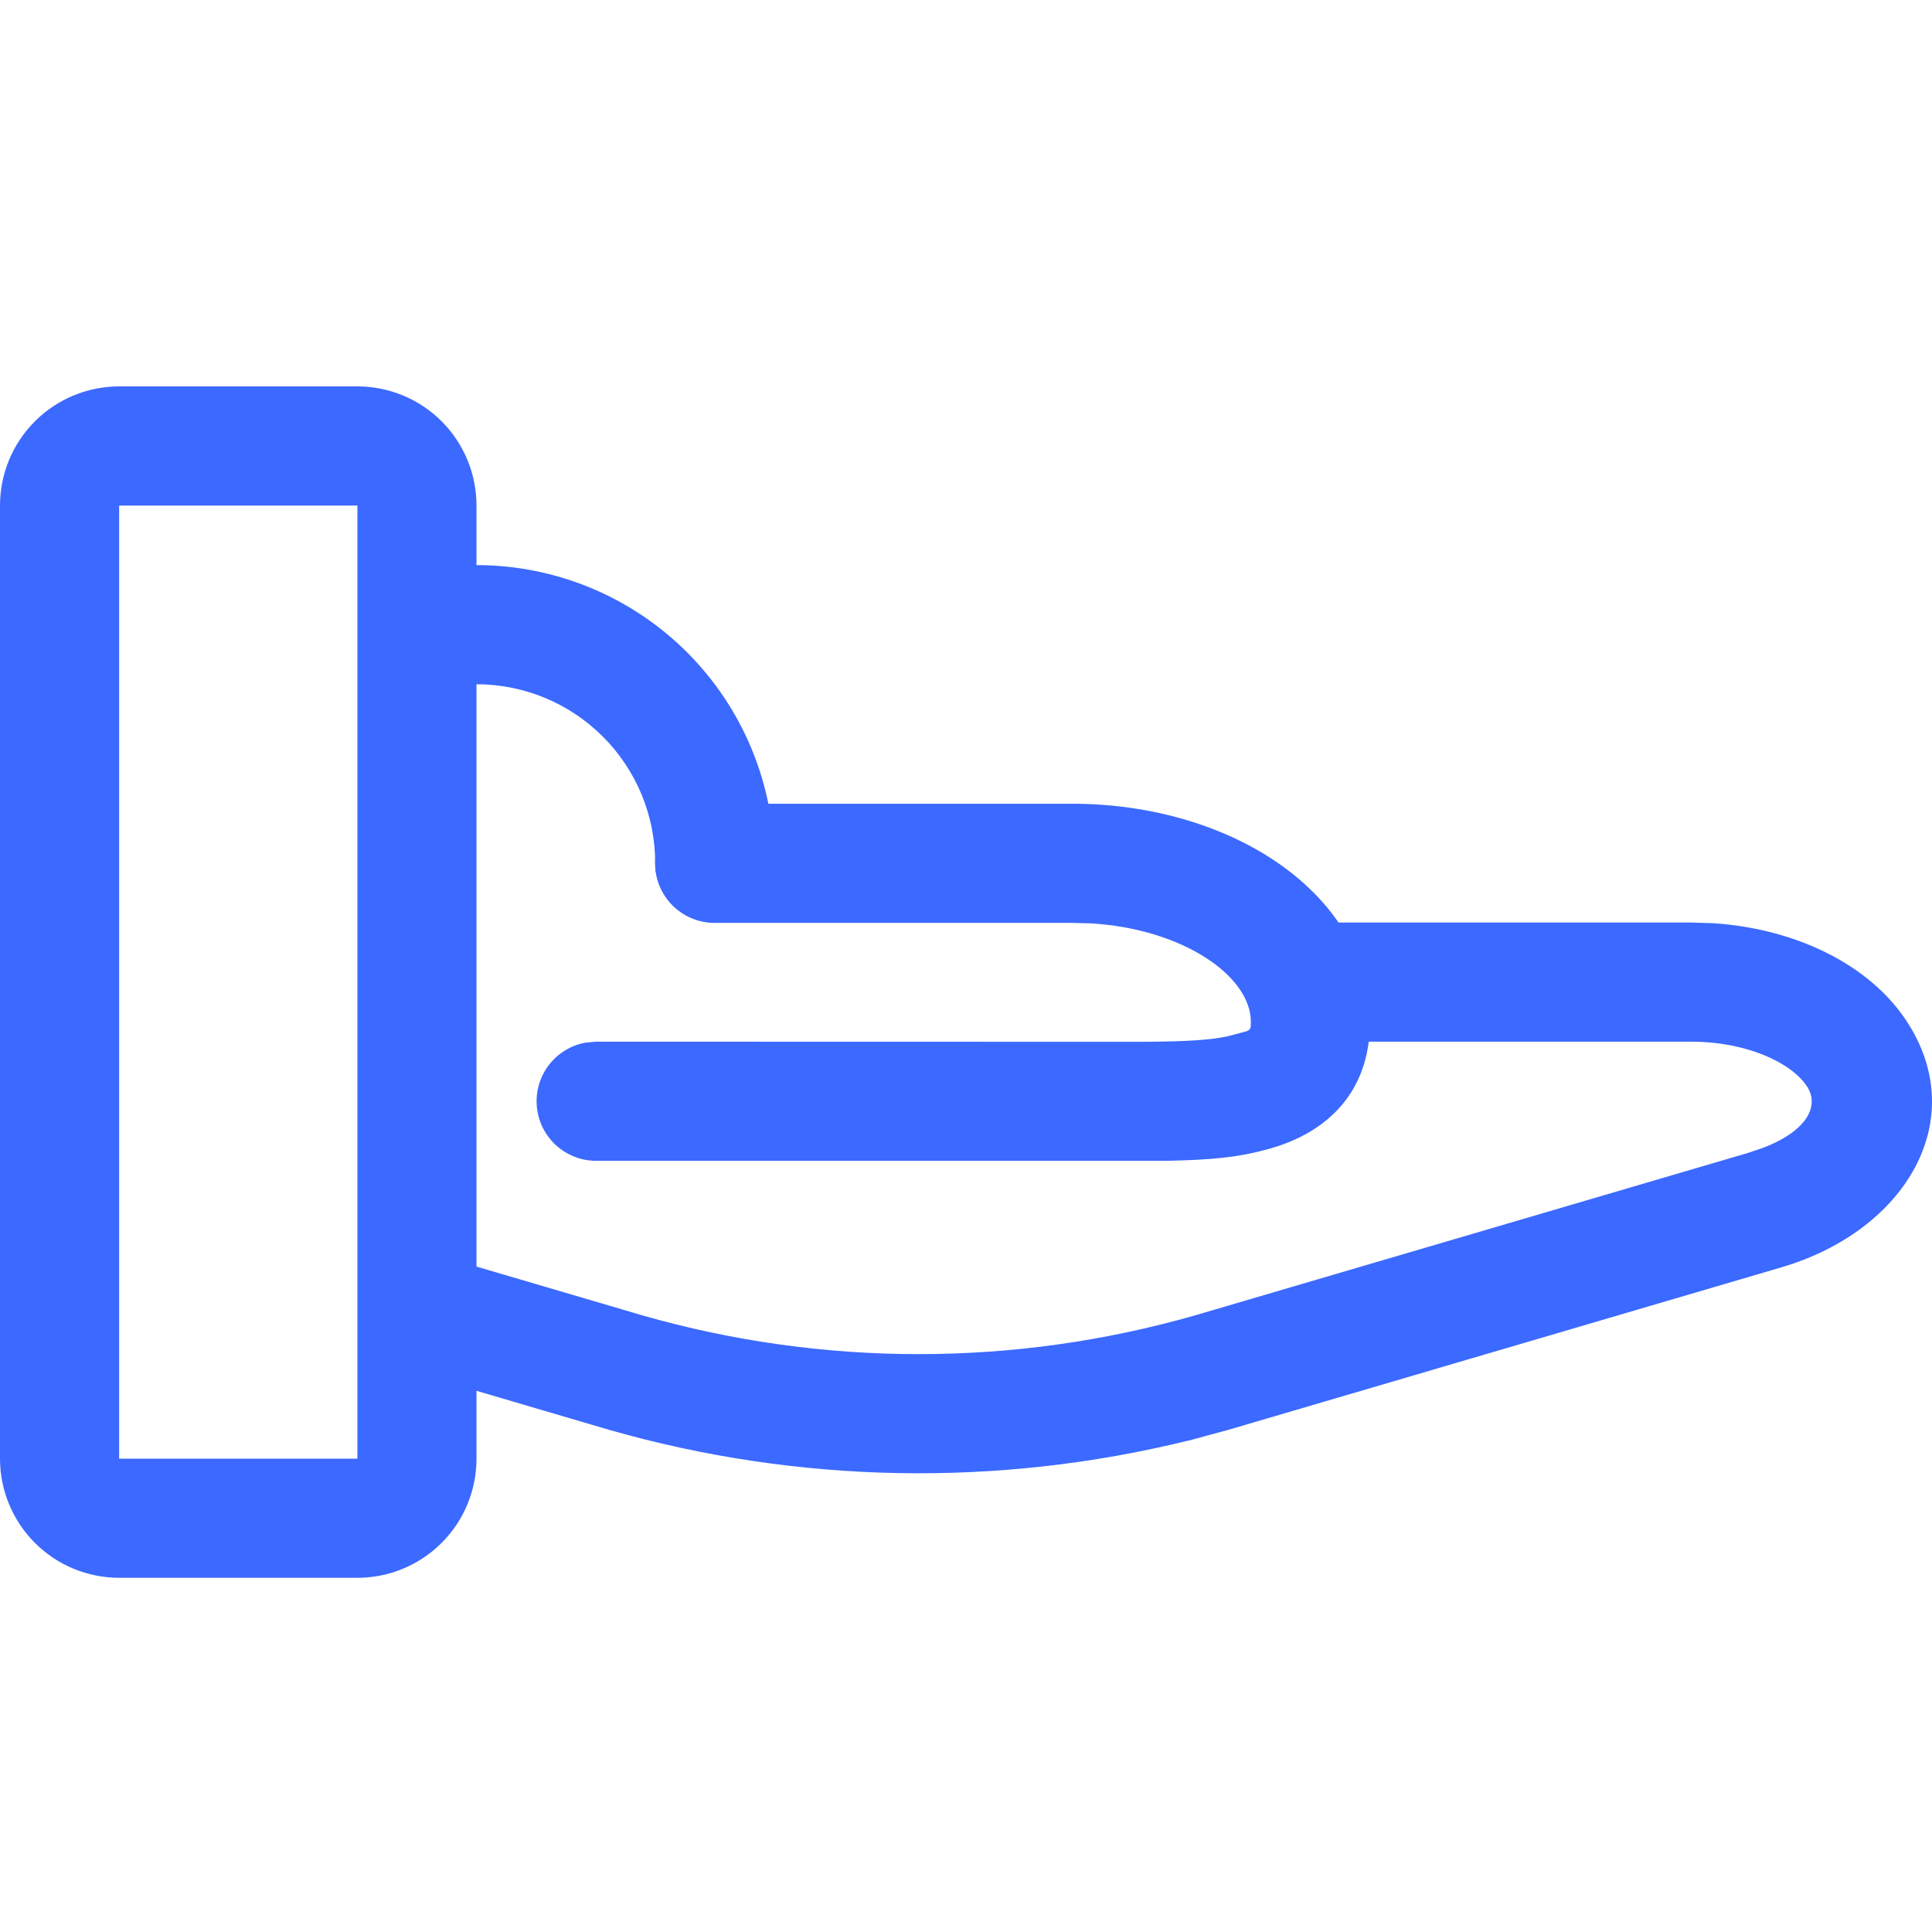
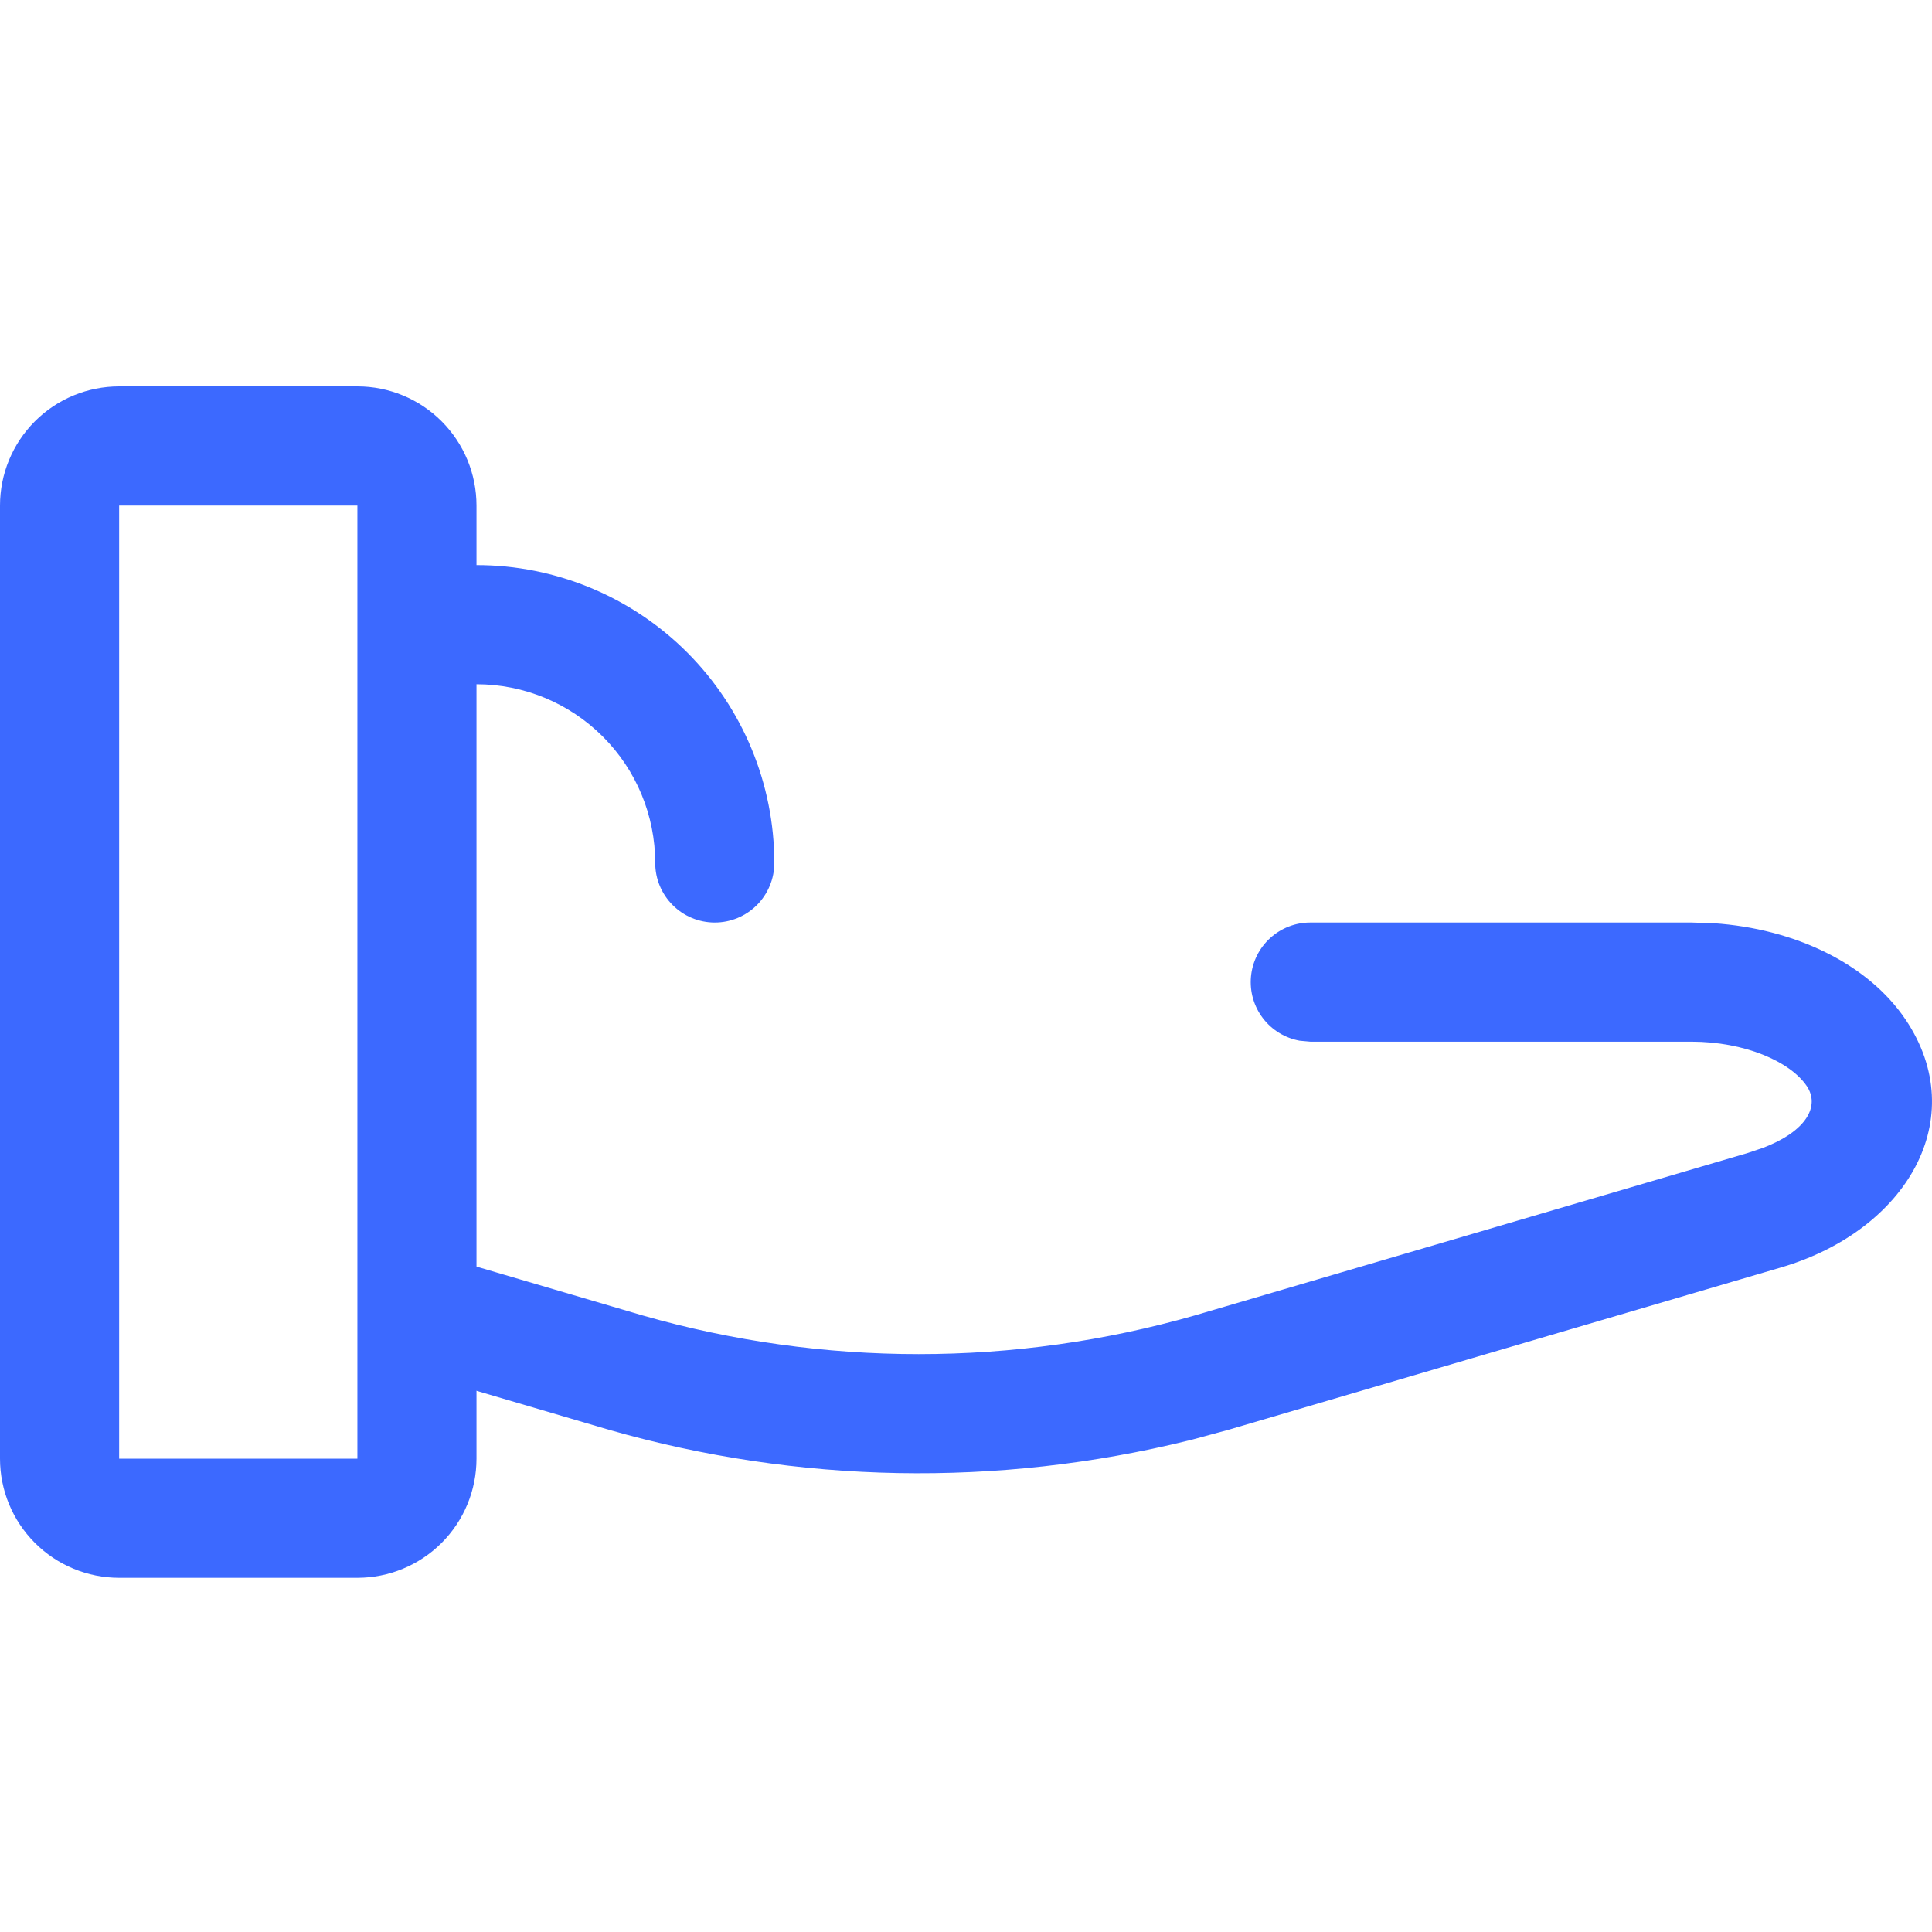
<svg xmlns="http://www.w3.org/2000/svg" width="60" height="60" viewBox="0 0 60 60" fill="none">
  <path d="M14.798 17.55C17.251 17.55 19.604 18.525 21.338 20.259C23.073 21.994 24.047 24.347 24.047 26.8C24.047 27.291 23.852 27.761 23.506 28.108C23.159 28.455 22.688 28.65 22.198 28.65C21.707 28.65 21.236 28.455 20.89 28.108C20.543 27.761 20.348 27.291 20.348 26.8C20.348 25.328 19.763 23.916 18.722 22.876C17.682 21.835 16.27 21.25 14.798 21.25C14.308 21.25 13.837 21.055 13.49 20.708C13.143 20.361 12.949 19.891 12.949 19.4C12.949 18.909 13.143 18.439 13.49 18.092C13.837 17.745 14.308 17.55 14.798 17.55Z" fill="#3C69FF" />
-   <path d="M33.296 24.961C38.283 24.961 42.545 27.799 42.545 31.739C42.545 33.83 41.313 35.181 39.312 35.706C38.443 35.939 37.654 36.024 36.201 36.05H18.498C18.039 36.046 17.598 35.872 17.261 35.561C16.923 35.25 16.713 34.824 16.672 34.367C16.63 33.91 16.76 33.454 17.036 33.088C17.312 32.721 17.714 32.47 18.165 32.383L18.498 32.35L35.453 32.354C36.859 32.346 37.584 32.302 38.154 32.176L38.709 32.028C38.849 31.973 38.846 31.917 38.846 31.732C38.846 30.326 36.767 28.854 33.885 28.676L33.296 28.661H22.198C21.735 28.662 21.29 28.49 20.948 28.178C20.606 27.867 20.394 27.439 20.352 26.978C20.31 26.518 20.442 26.058 20.722 25.691C21.002 25.323 21.41 25.073 21.865 24.991L22.198 24.961H33.296Z" fill="#3C69FF" />
  <path d="M36.907 44.741L38.147 44.405L55.324 39.358C59.216 38.211 61.243 34.733 59.179 31.662C58.006 29.923 55.734 28.842 53.222 28.672L52.531 28.65H40.696C40.233 28.649 39.788 28.821 39.446 29.133C39.104 29.444 38.892 29.872 38.85 30.333C38.808 30.793 38.94 31.253 39.22 31.62C39.5 31.988 39.908 32.238 40.363 32.32L40.696 32.35H52.531C54.173 32.35 55.594 32.961 56.112 33.73C56.519 34.337 56.127 35.129 54.732 35.654L54.281 35.806L37.103 40.853C31.501 42.454 25.562 42.454 19.959 40.853L13.544 38.966C13.311 38.897 13.067 38.876 12.825 38.902C12.584 38.928 12.35 39.002 12.136 39.118C11.923 39.235 11.735 39.392 11.583 39.582C11.43 39.771 11.317 39.989 11.249 40.222C11.18 40.455 11.159 40.699 11.185 40.941C11.211 41.183 11.285 41.417 11.401 41.63C11.518 41.843 11.675 42.031 11.865 42.184C12.054 42.336 12.271 42.449 12.505 42.518L18.916 44.405C24.782 46.083 30.984 46.197 36.907 44.738V44.741Z" fill="#3C69FF" />
  <path d="M11.099 12C12.08 12 13.021 12.39 13.715 13.084C14.409 13.778 14.798 14.719 14.798 15.7V45.3C14.798 46.281 14.409 47.222 13.715 47.916C13.021 48.61 12.08 49 11.099 49H3.7C2.718 49 1.777 48.61 1.084 47.916C0.39 47.222 2.29968e-08 46.281 0 45.3V15.7C2.29968e-08 14.719 0.39 13.778 1.084 13.084C1.777 12.39 2.718 12 3.7 12H11.099ZM11.099 15.7H3.7V45.3H11.099V15.7Z" fill="#3C69FF" />
</svg>